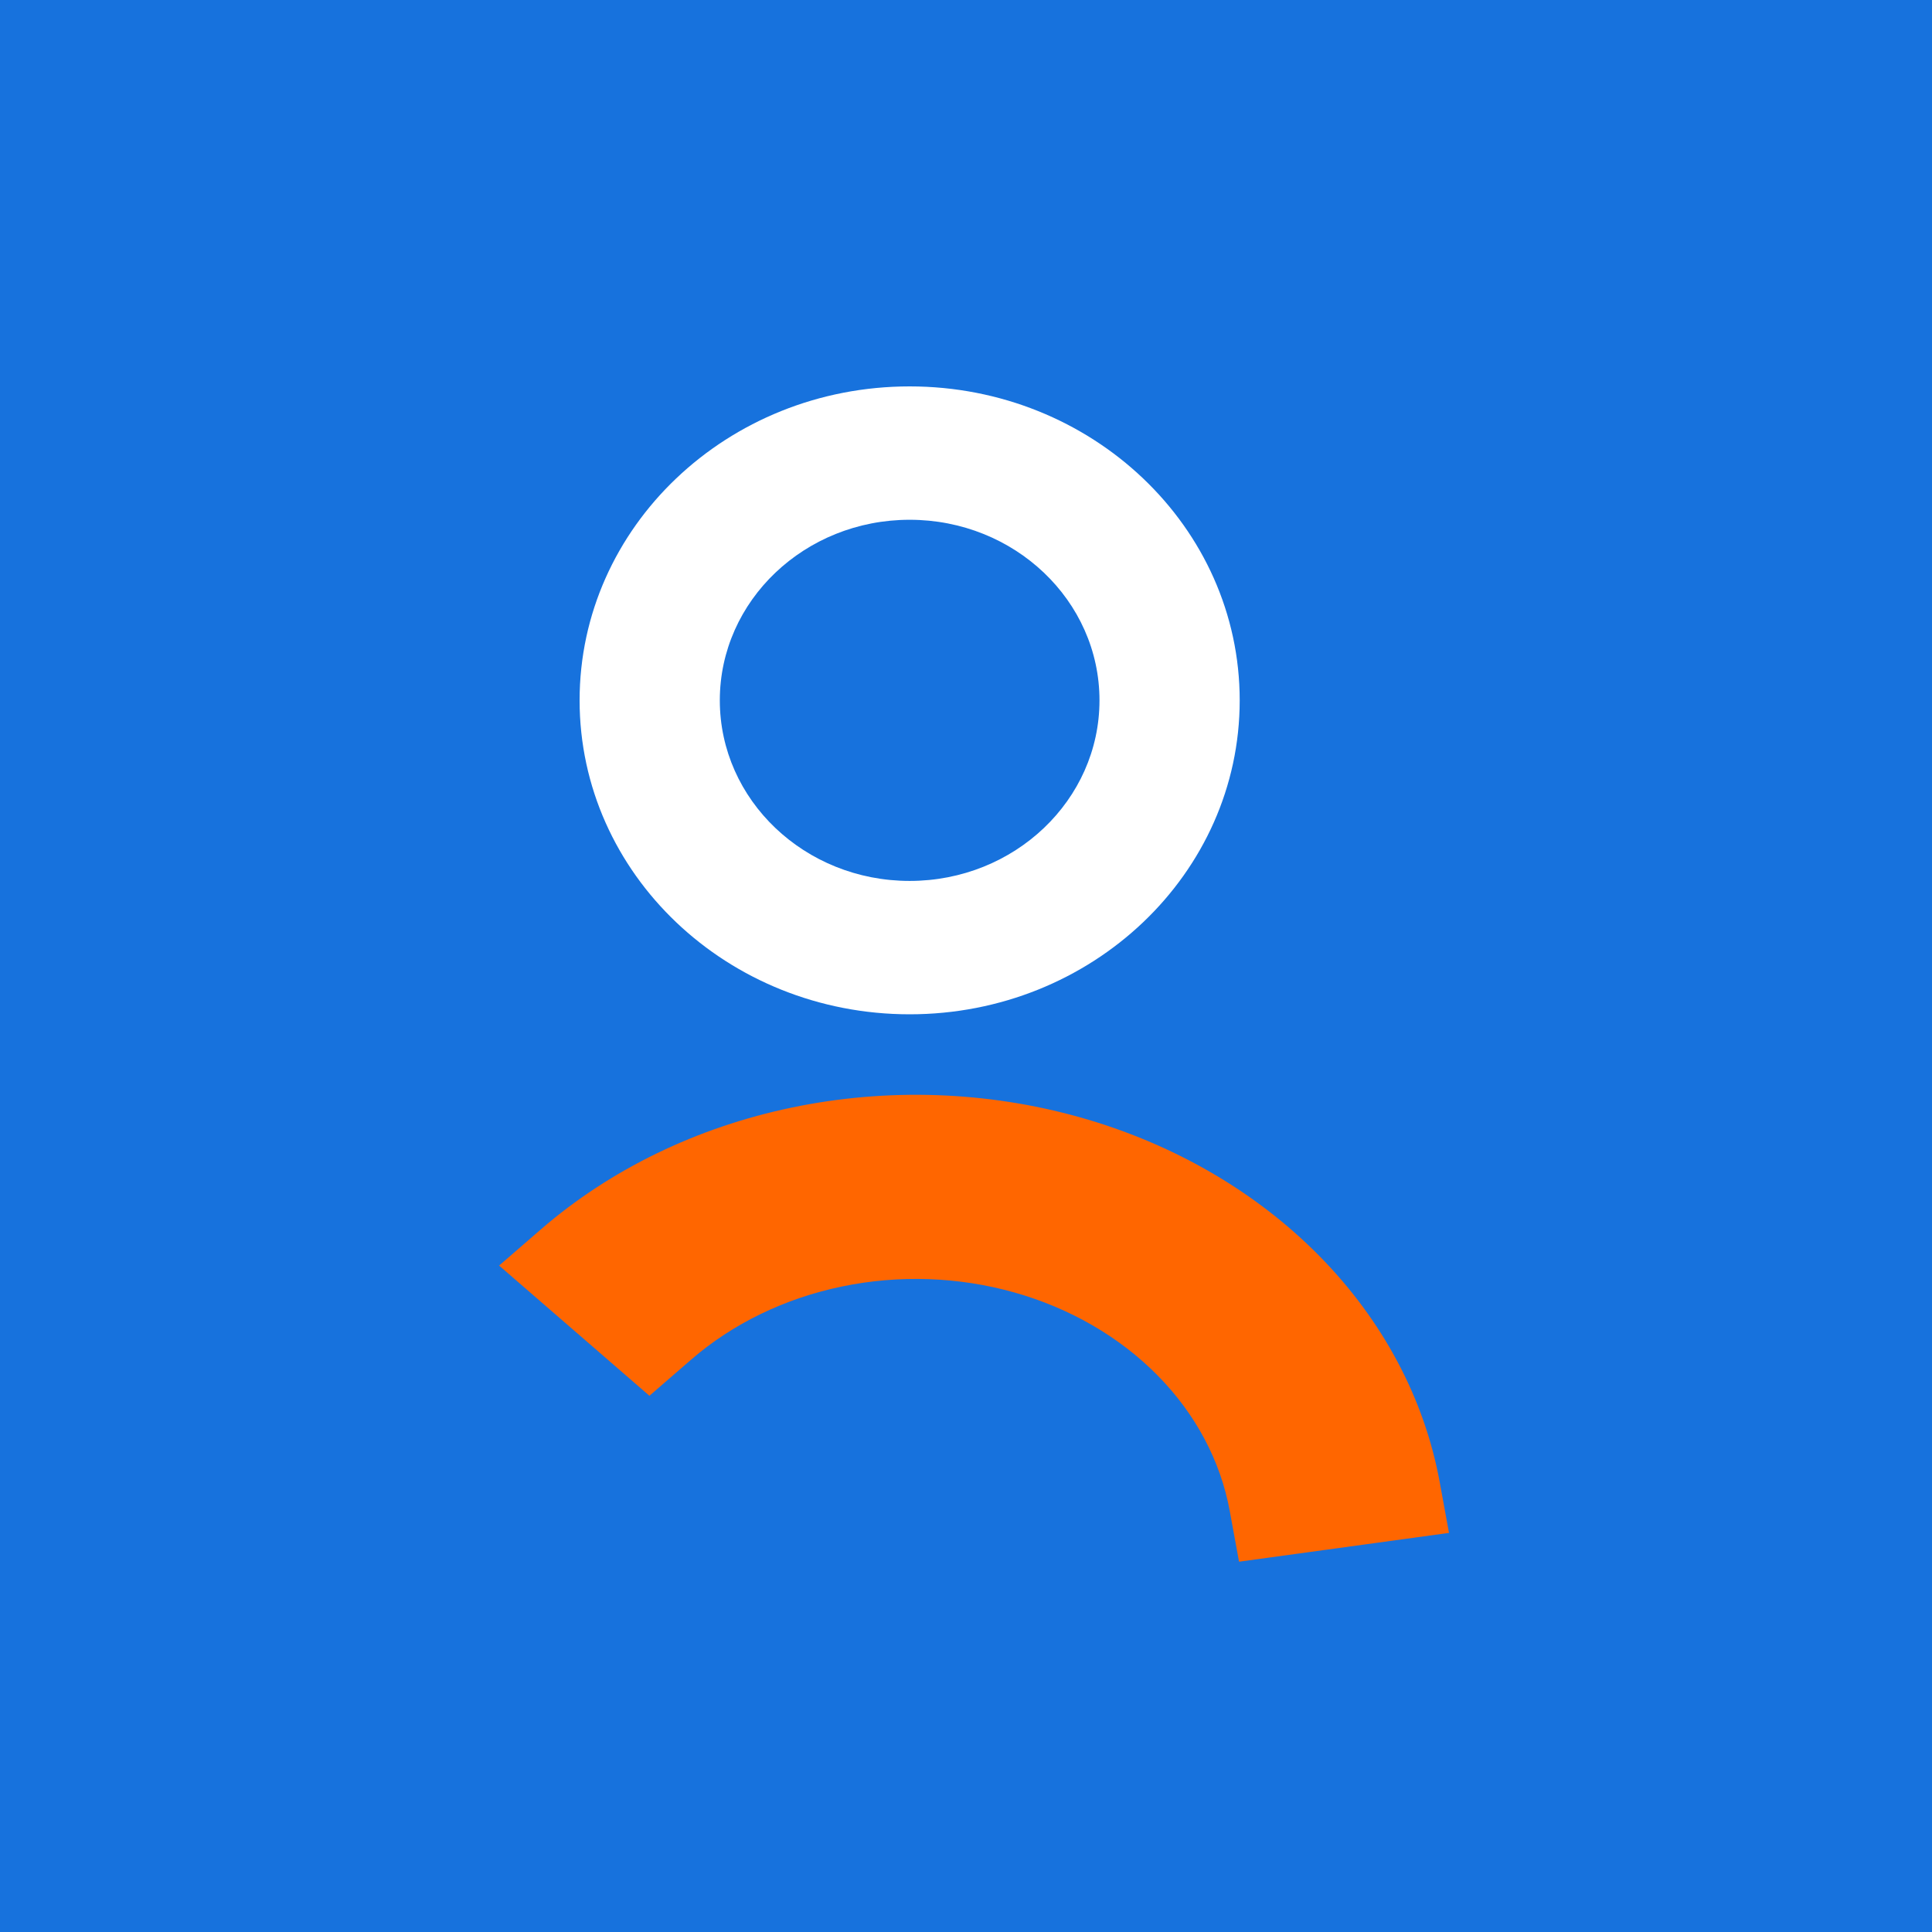
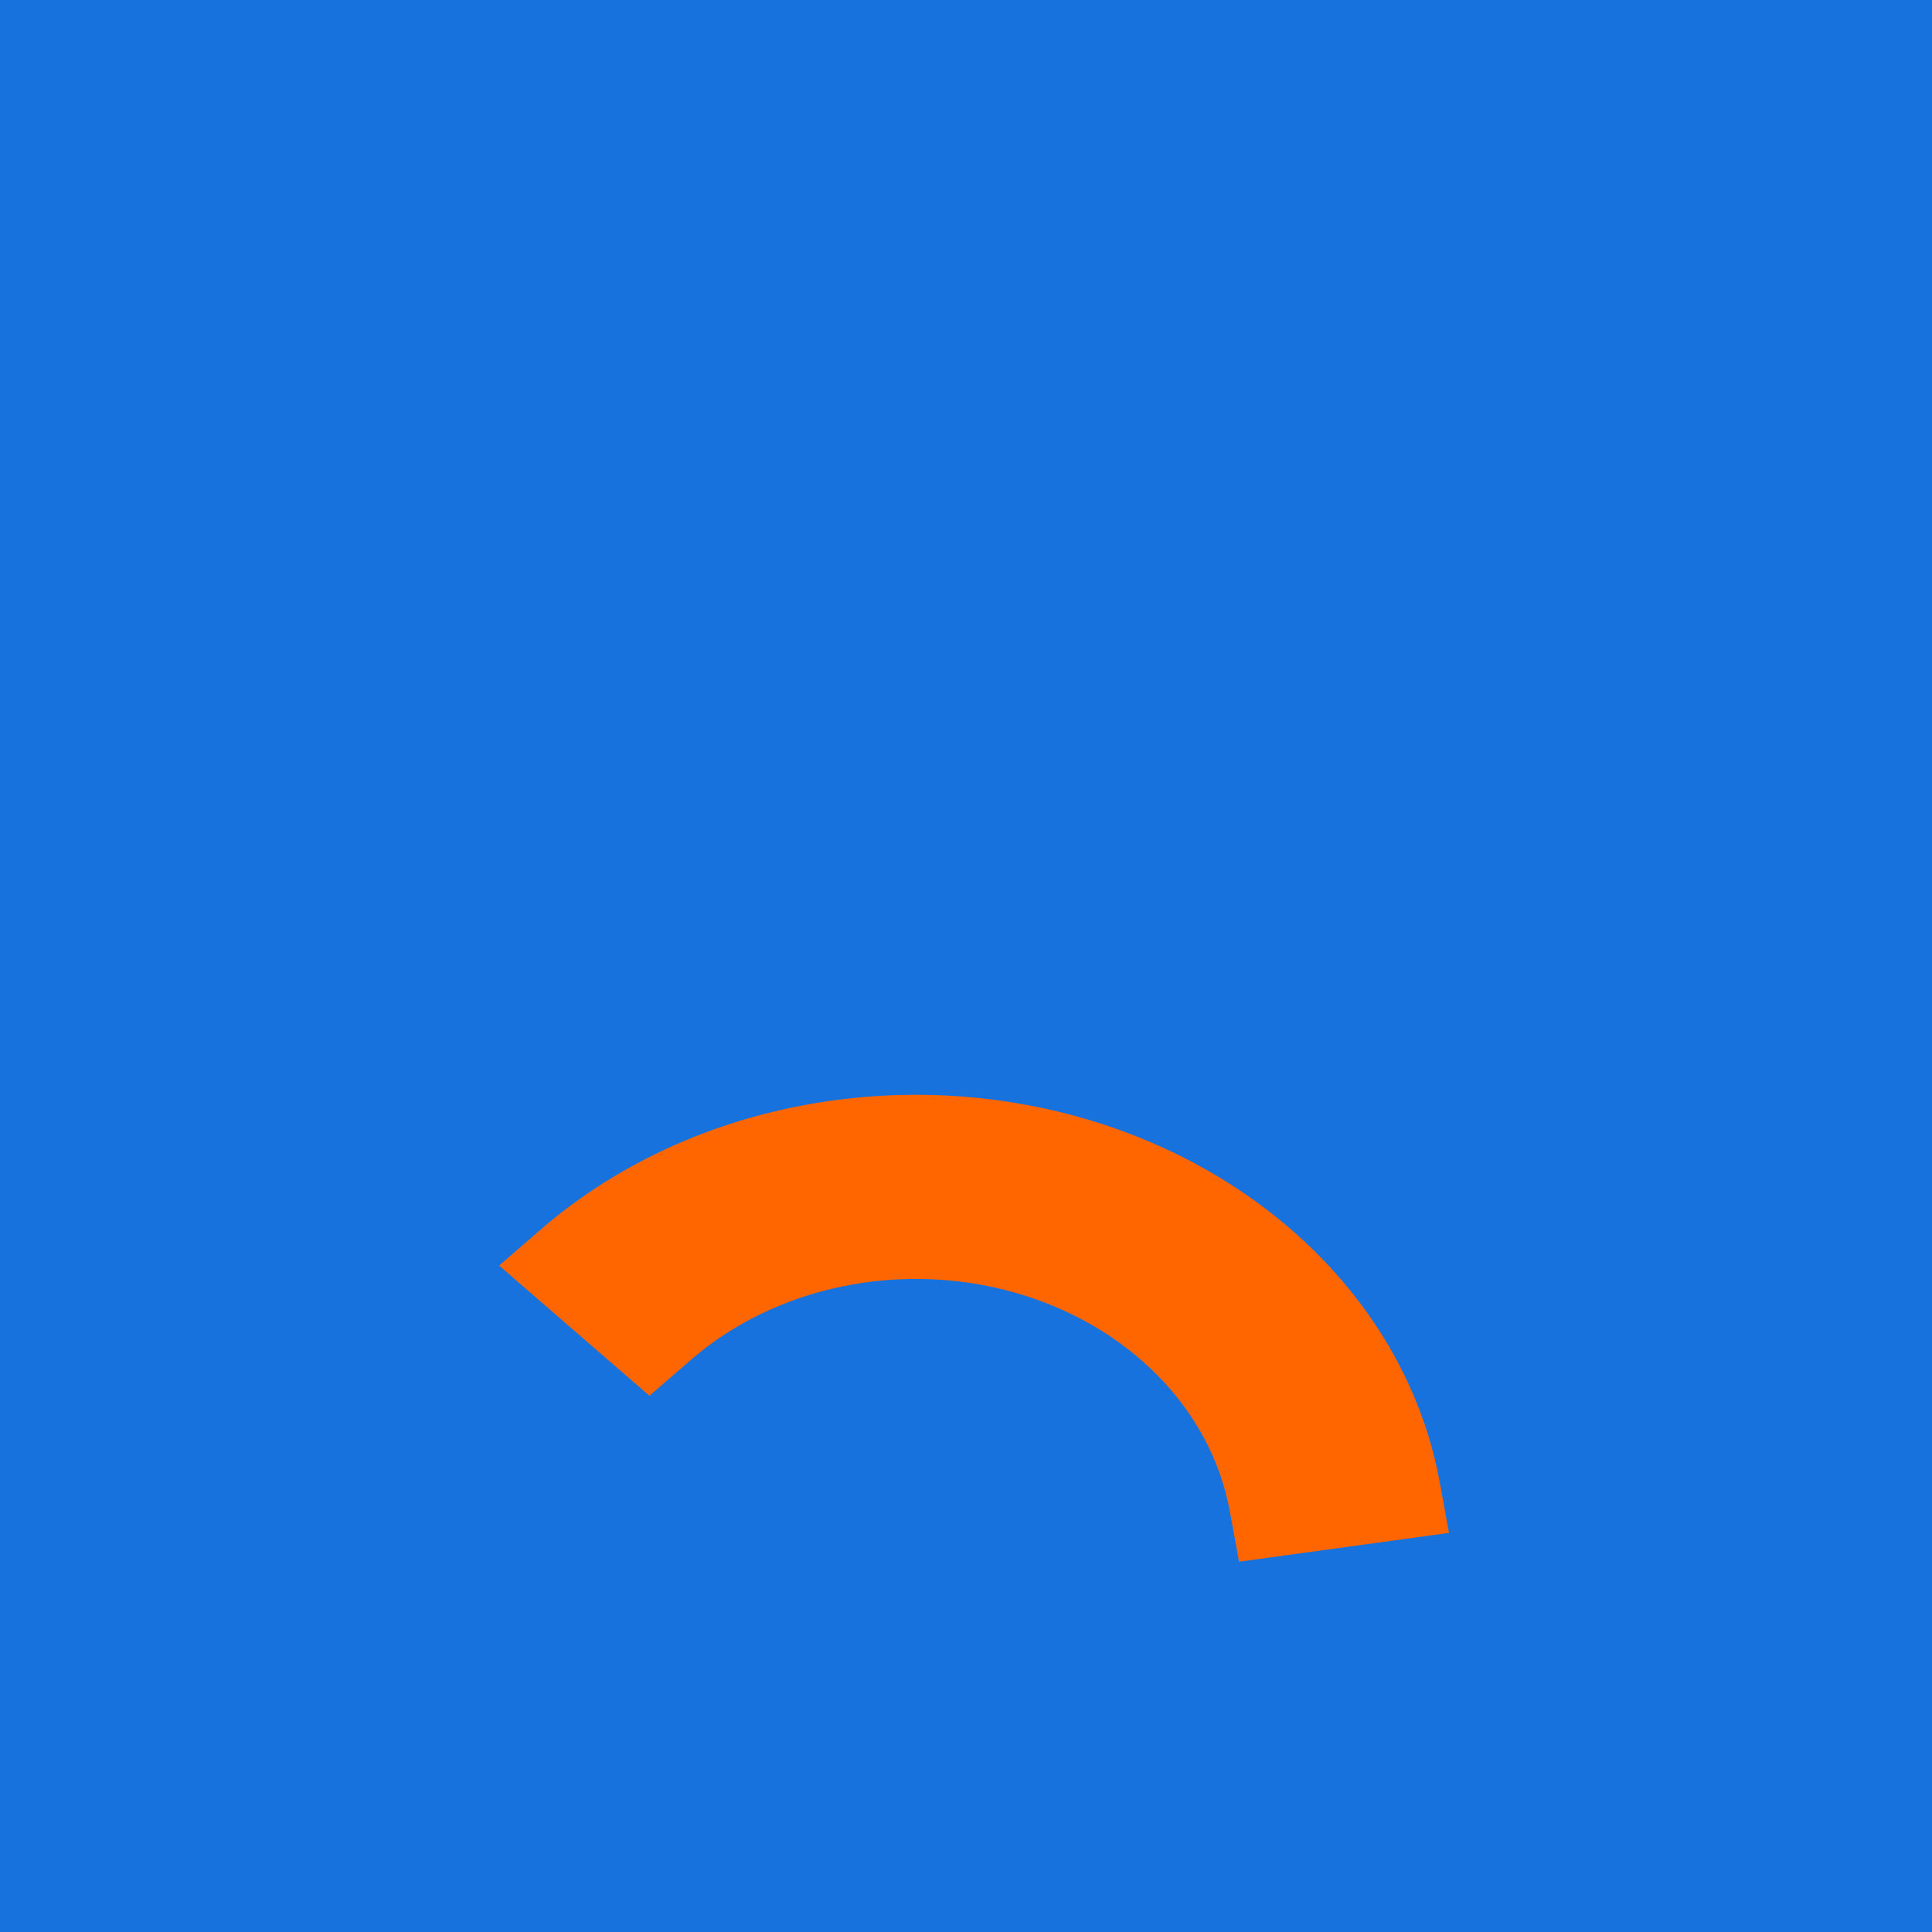
<svg xmlns="http://www.w3.org/2000/svg" width="120" height="120" viewBox="0 0 120 120" fill="none">
  <rect width="120" height="120" fill="#1772DD" />
-   <path fill-rule="evenodd" clip-rule="evenodd" d="M56.5 54.716C63.012 54.716 68.291 49.694 68.291 43.5C68.291 37.306 63.012 32.284 56.5 32.284C49.988 32.284 44.709 37.306 44.709 43.5C44.709 49.694 49.988 54.716 56.5 54.716ZM56.5 63C67.822 63 77 54.27 77 43.5C77 32.73 67.822 24 56.5 24C45.178 24 36 32.73 36 43.5C36 54.27 45.178 63 56.5 63Z" fill="white" />
-   <path fill-rule="evenodd" clip-rule="evenodd" d="M31 78.607L33.599 76.356C37.895 72.636 43.294 70.017 49.201 68.788C55.108 67.56 61.292 67.77 67.07 69.396C72.847 71.022 77.993 74 81.938 78.001C85.884 82.002 88.475 86.87 89.425 92.067L90 95.211L76.959 97L76.383 93.856C75.814 90.742 74.262 87.826 71.898 85.428C69.534 83.031 66.451 81.247 62.989 80.273C59.528 79.299 55.823 79.173 52.284 79.909C48.745 80.644 45.509 82.214 42.936 84.443L40.337 86.694L31 78.607Z" fill="#FF6600" />
+   <path fill-rule="evenodd" clip-rule="evenodd" d="M31 78.607L33.599 76.356C37.895 72.636 43.294 70.017 49.201 68.788C55.108 67.56 61.292 67.77 67.07 69.396C72.847 71.022 77.993 74 81.938 78.001C85.884 82.002 88.475 86.87 89.425 92.067L90 95.211L76.959 97L76.383 93.856C75.814 90.742 74.262 87.826 71.898 85.428C69.534 83.031 66.451 81.247 62.989 80.273C59.528 79.299 55.823 79.173 52.284 79.909C48.745 80.644 45.509 82.214 42.936 84.443L40.337 86.694Z" fill="#FF6600" />
</svg>